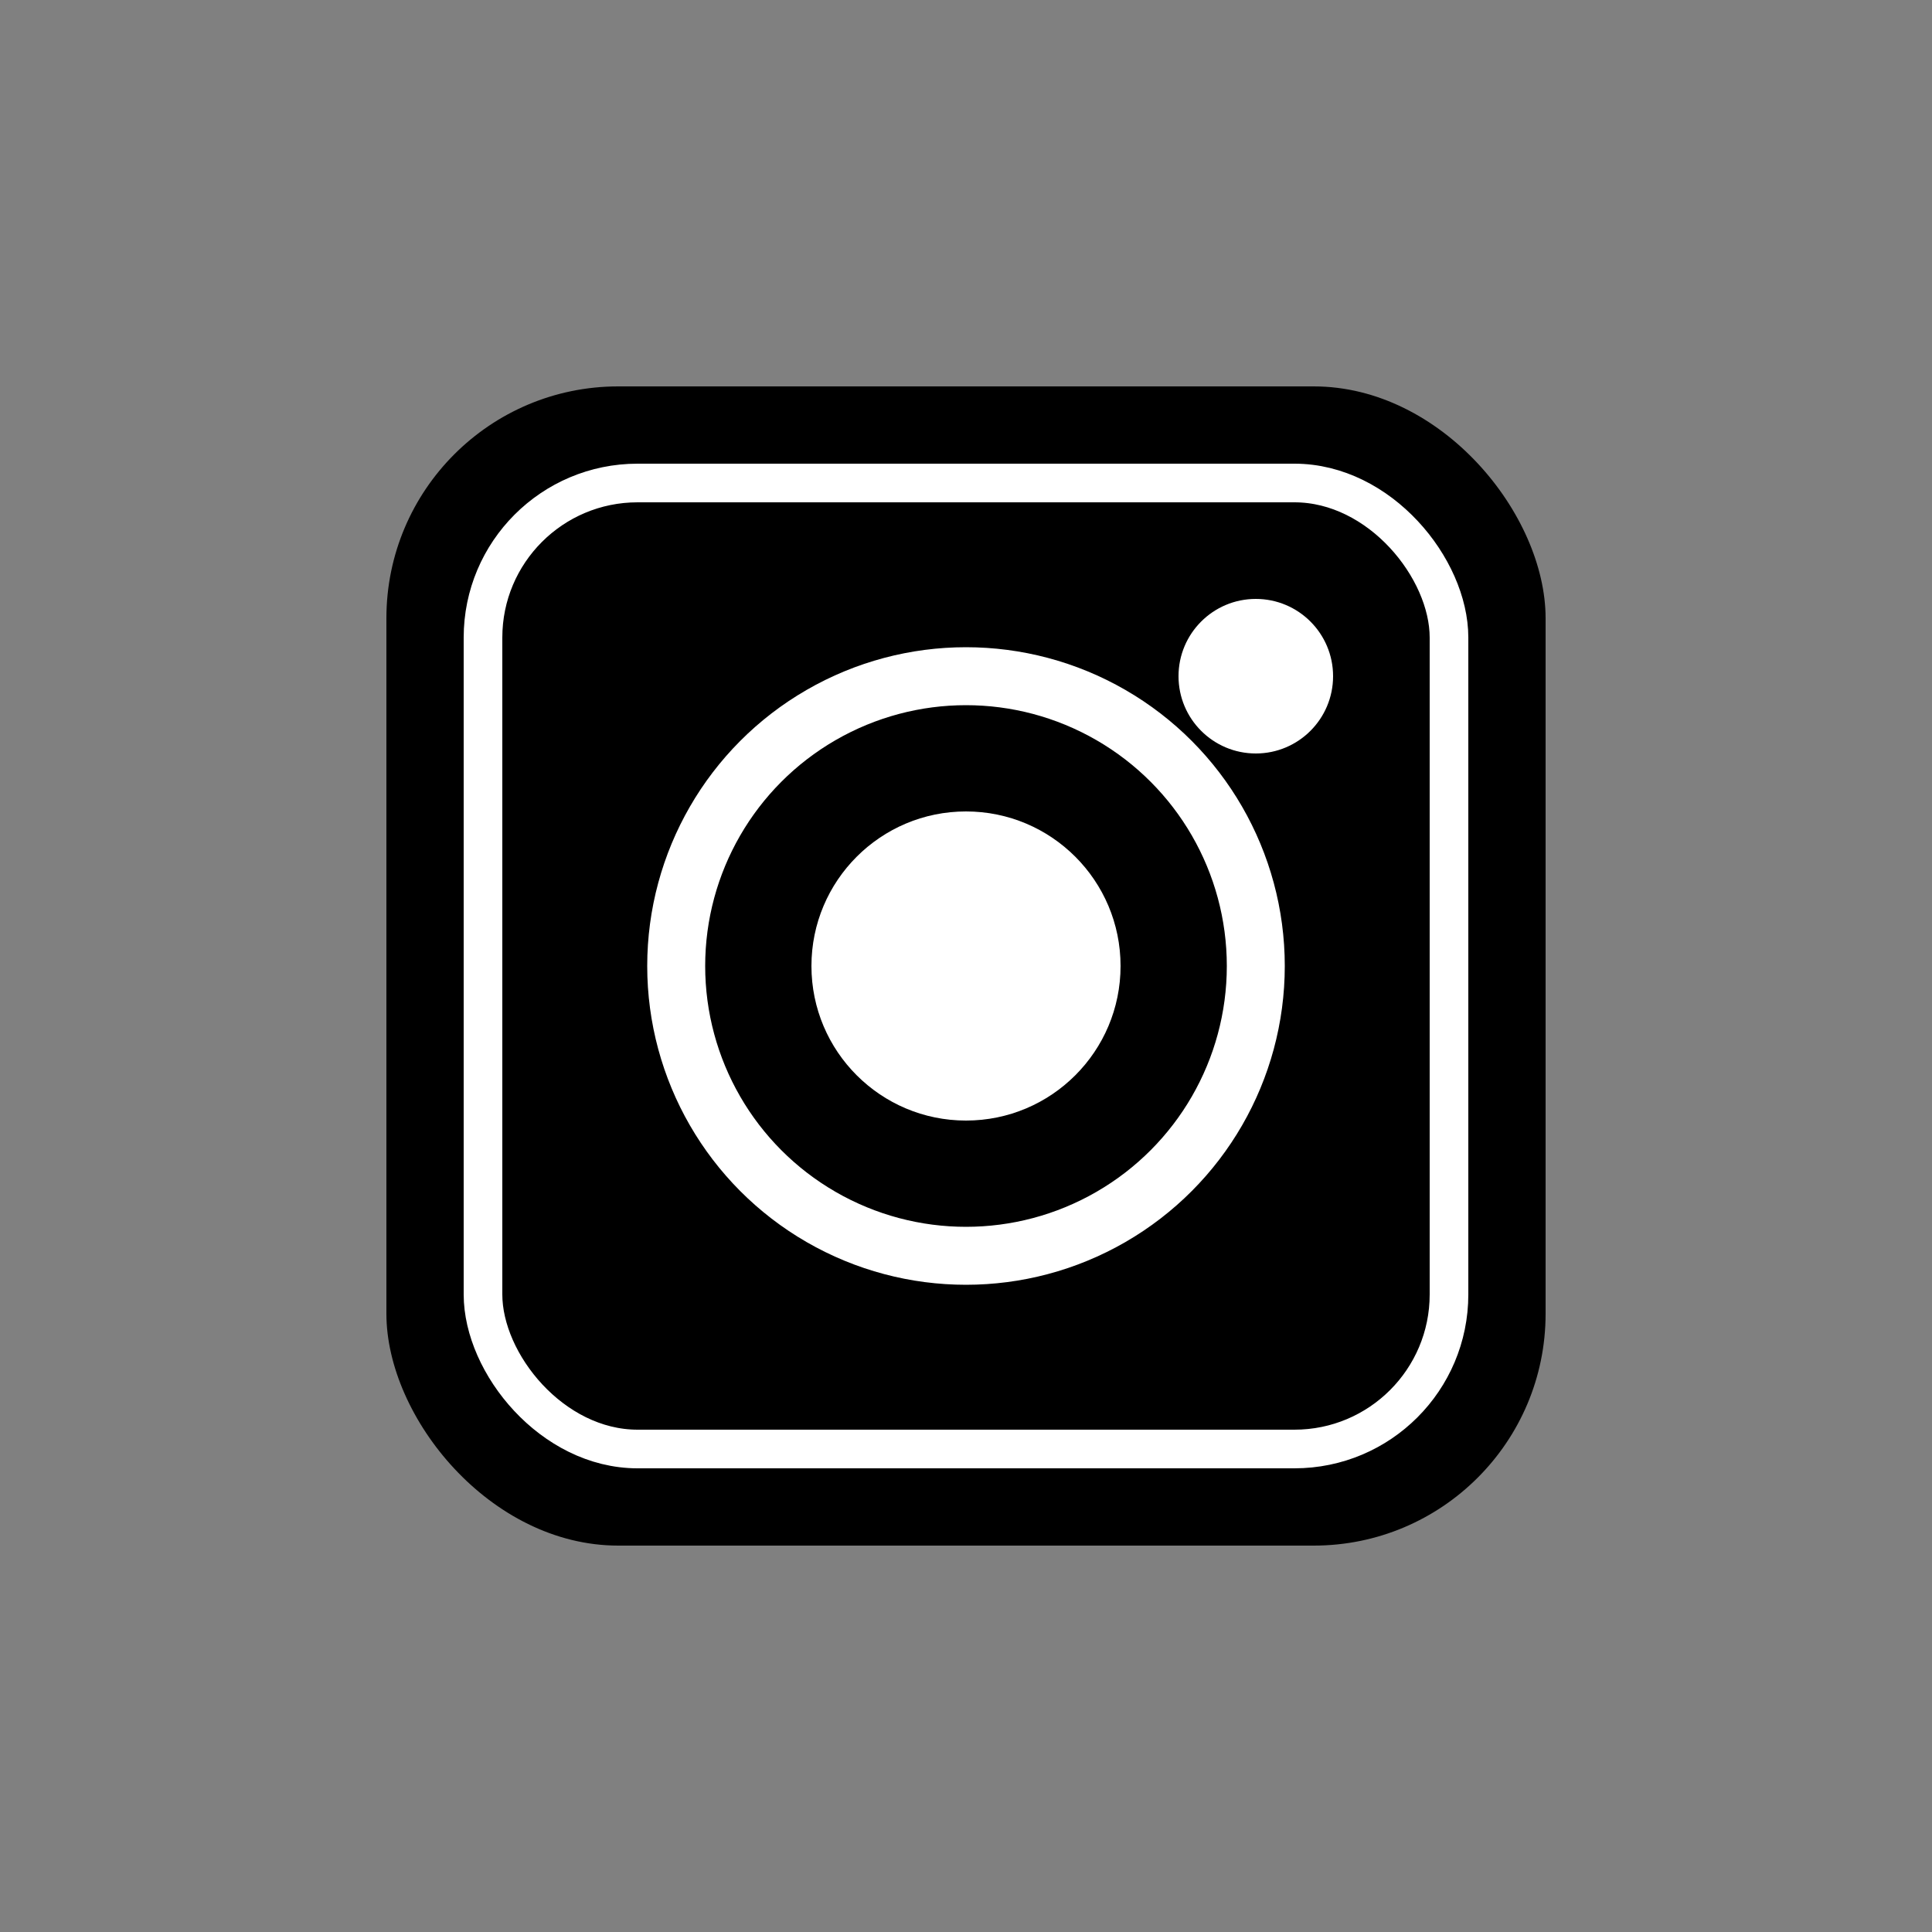
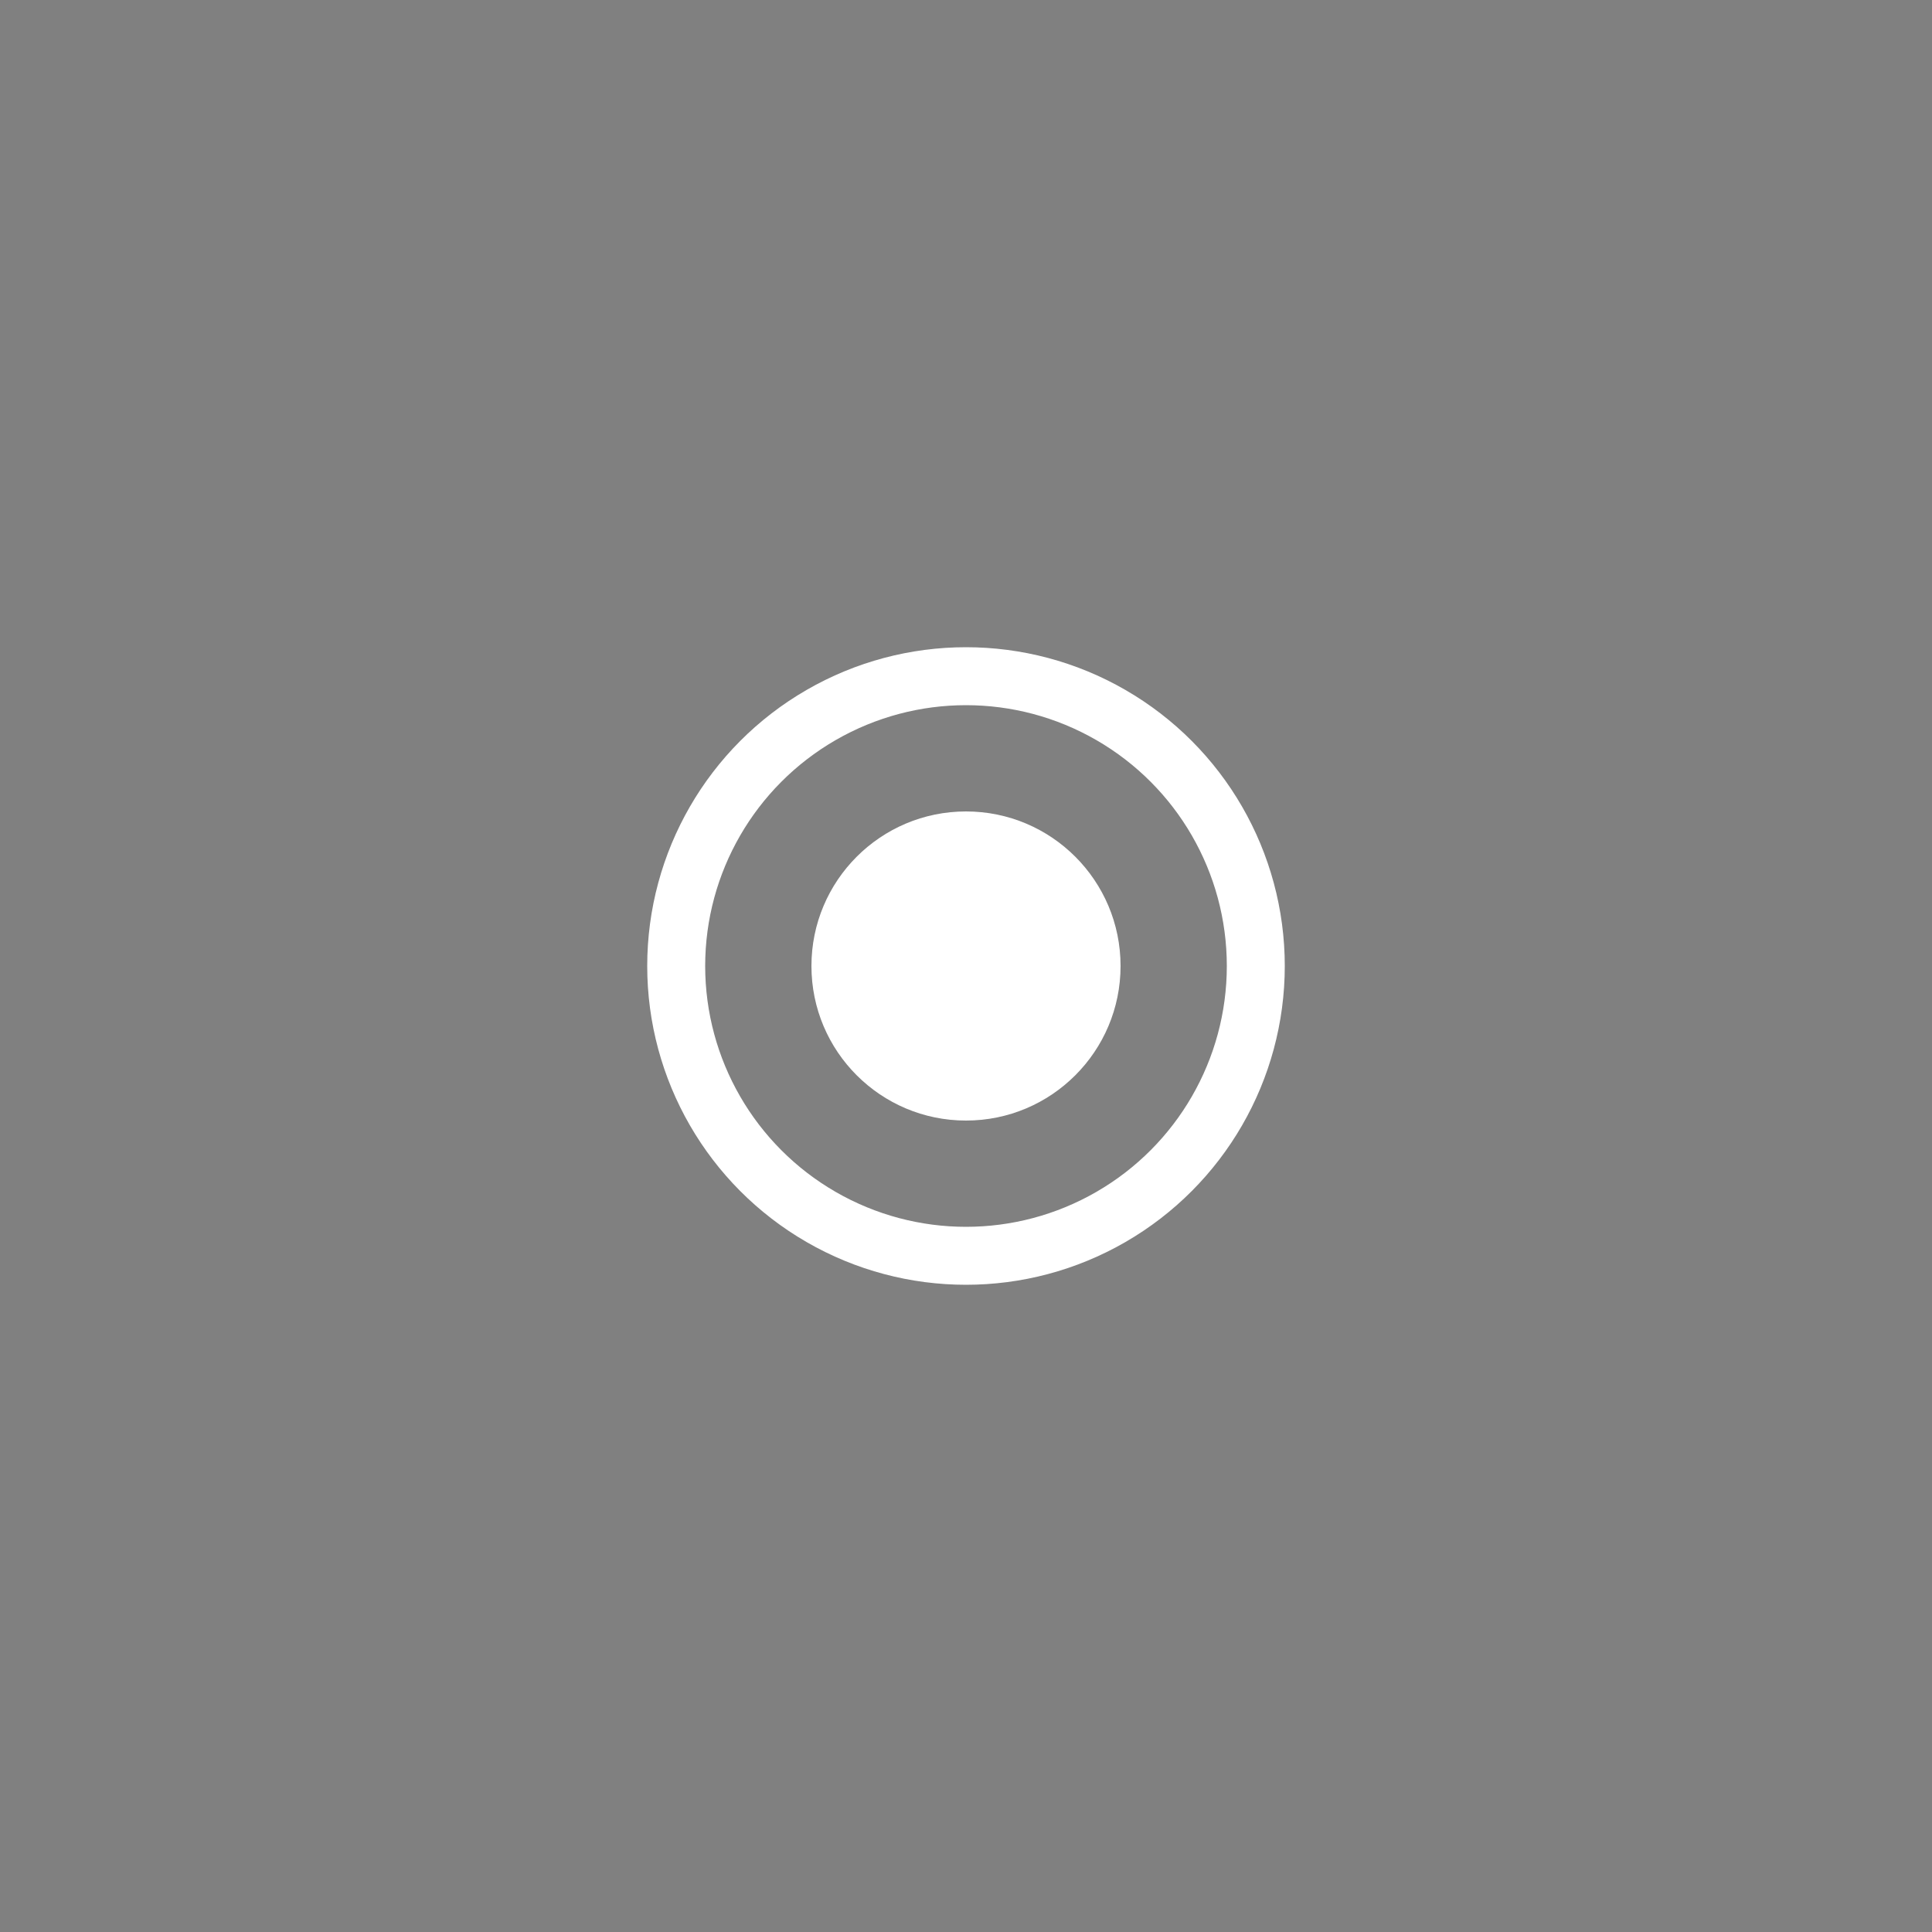
<svg xmlns="http://www.w3.org/2000/svg" viewBox="0 0 100 100" fill="currentColor">
  <rect x="0" y="0" width="100" height="100" fill="#808080" stroke="none" />
-   <rect x="20" y="20" width="60" height="60" rx="12" fill="currentColor" />
  <circle cx="50" cy="50" r="15" stroke="white" stroke-width="3" fill="none" />
  <circle cx="50" cy="50" r="8" fill="white" />
-   <circle cx="65" cy="35" r="4" fill="white" />
-   <rect x="25" y="25" width="50" height="50" rx="8" stroke="white" stroke-width="2" fill="none" />
</svg>